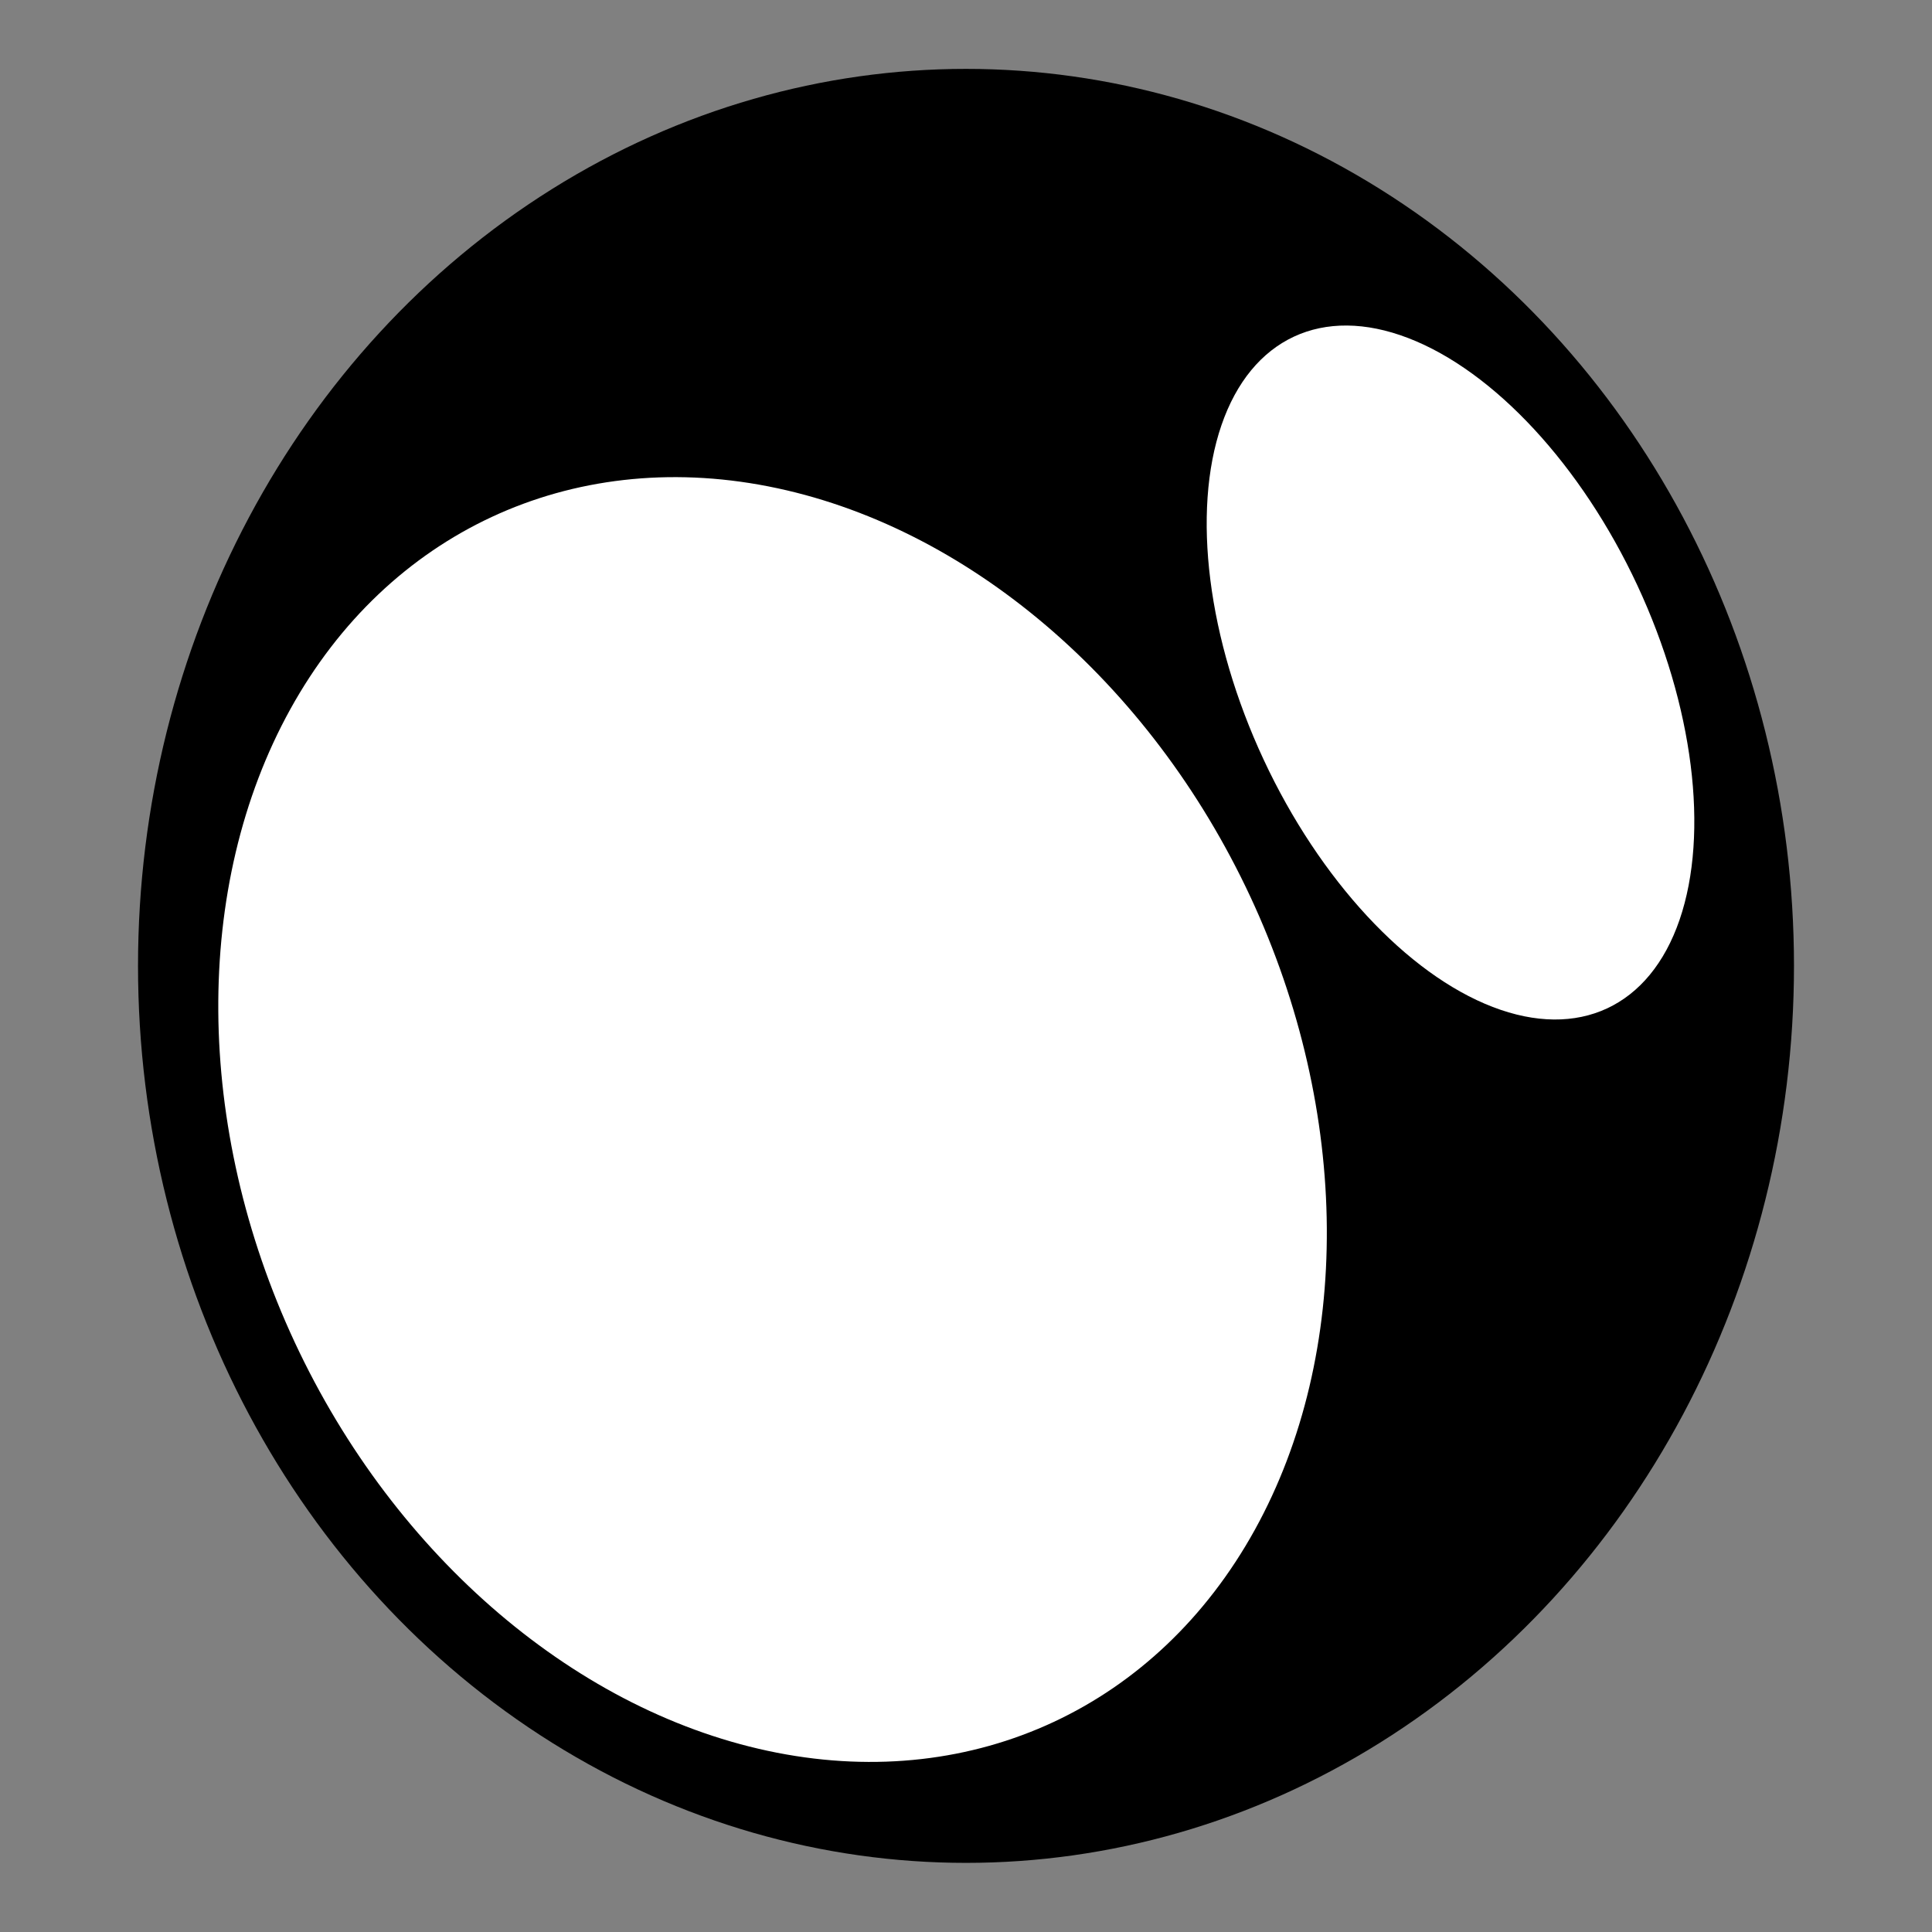
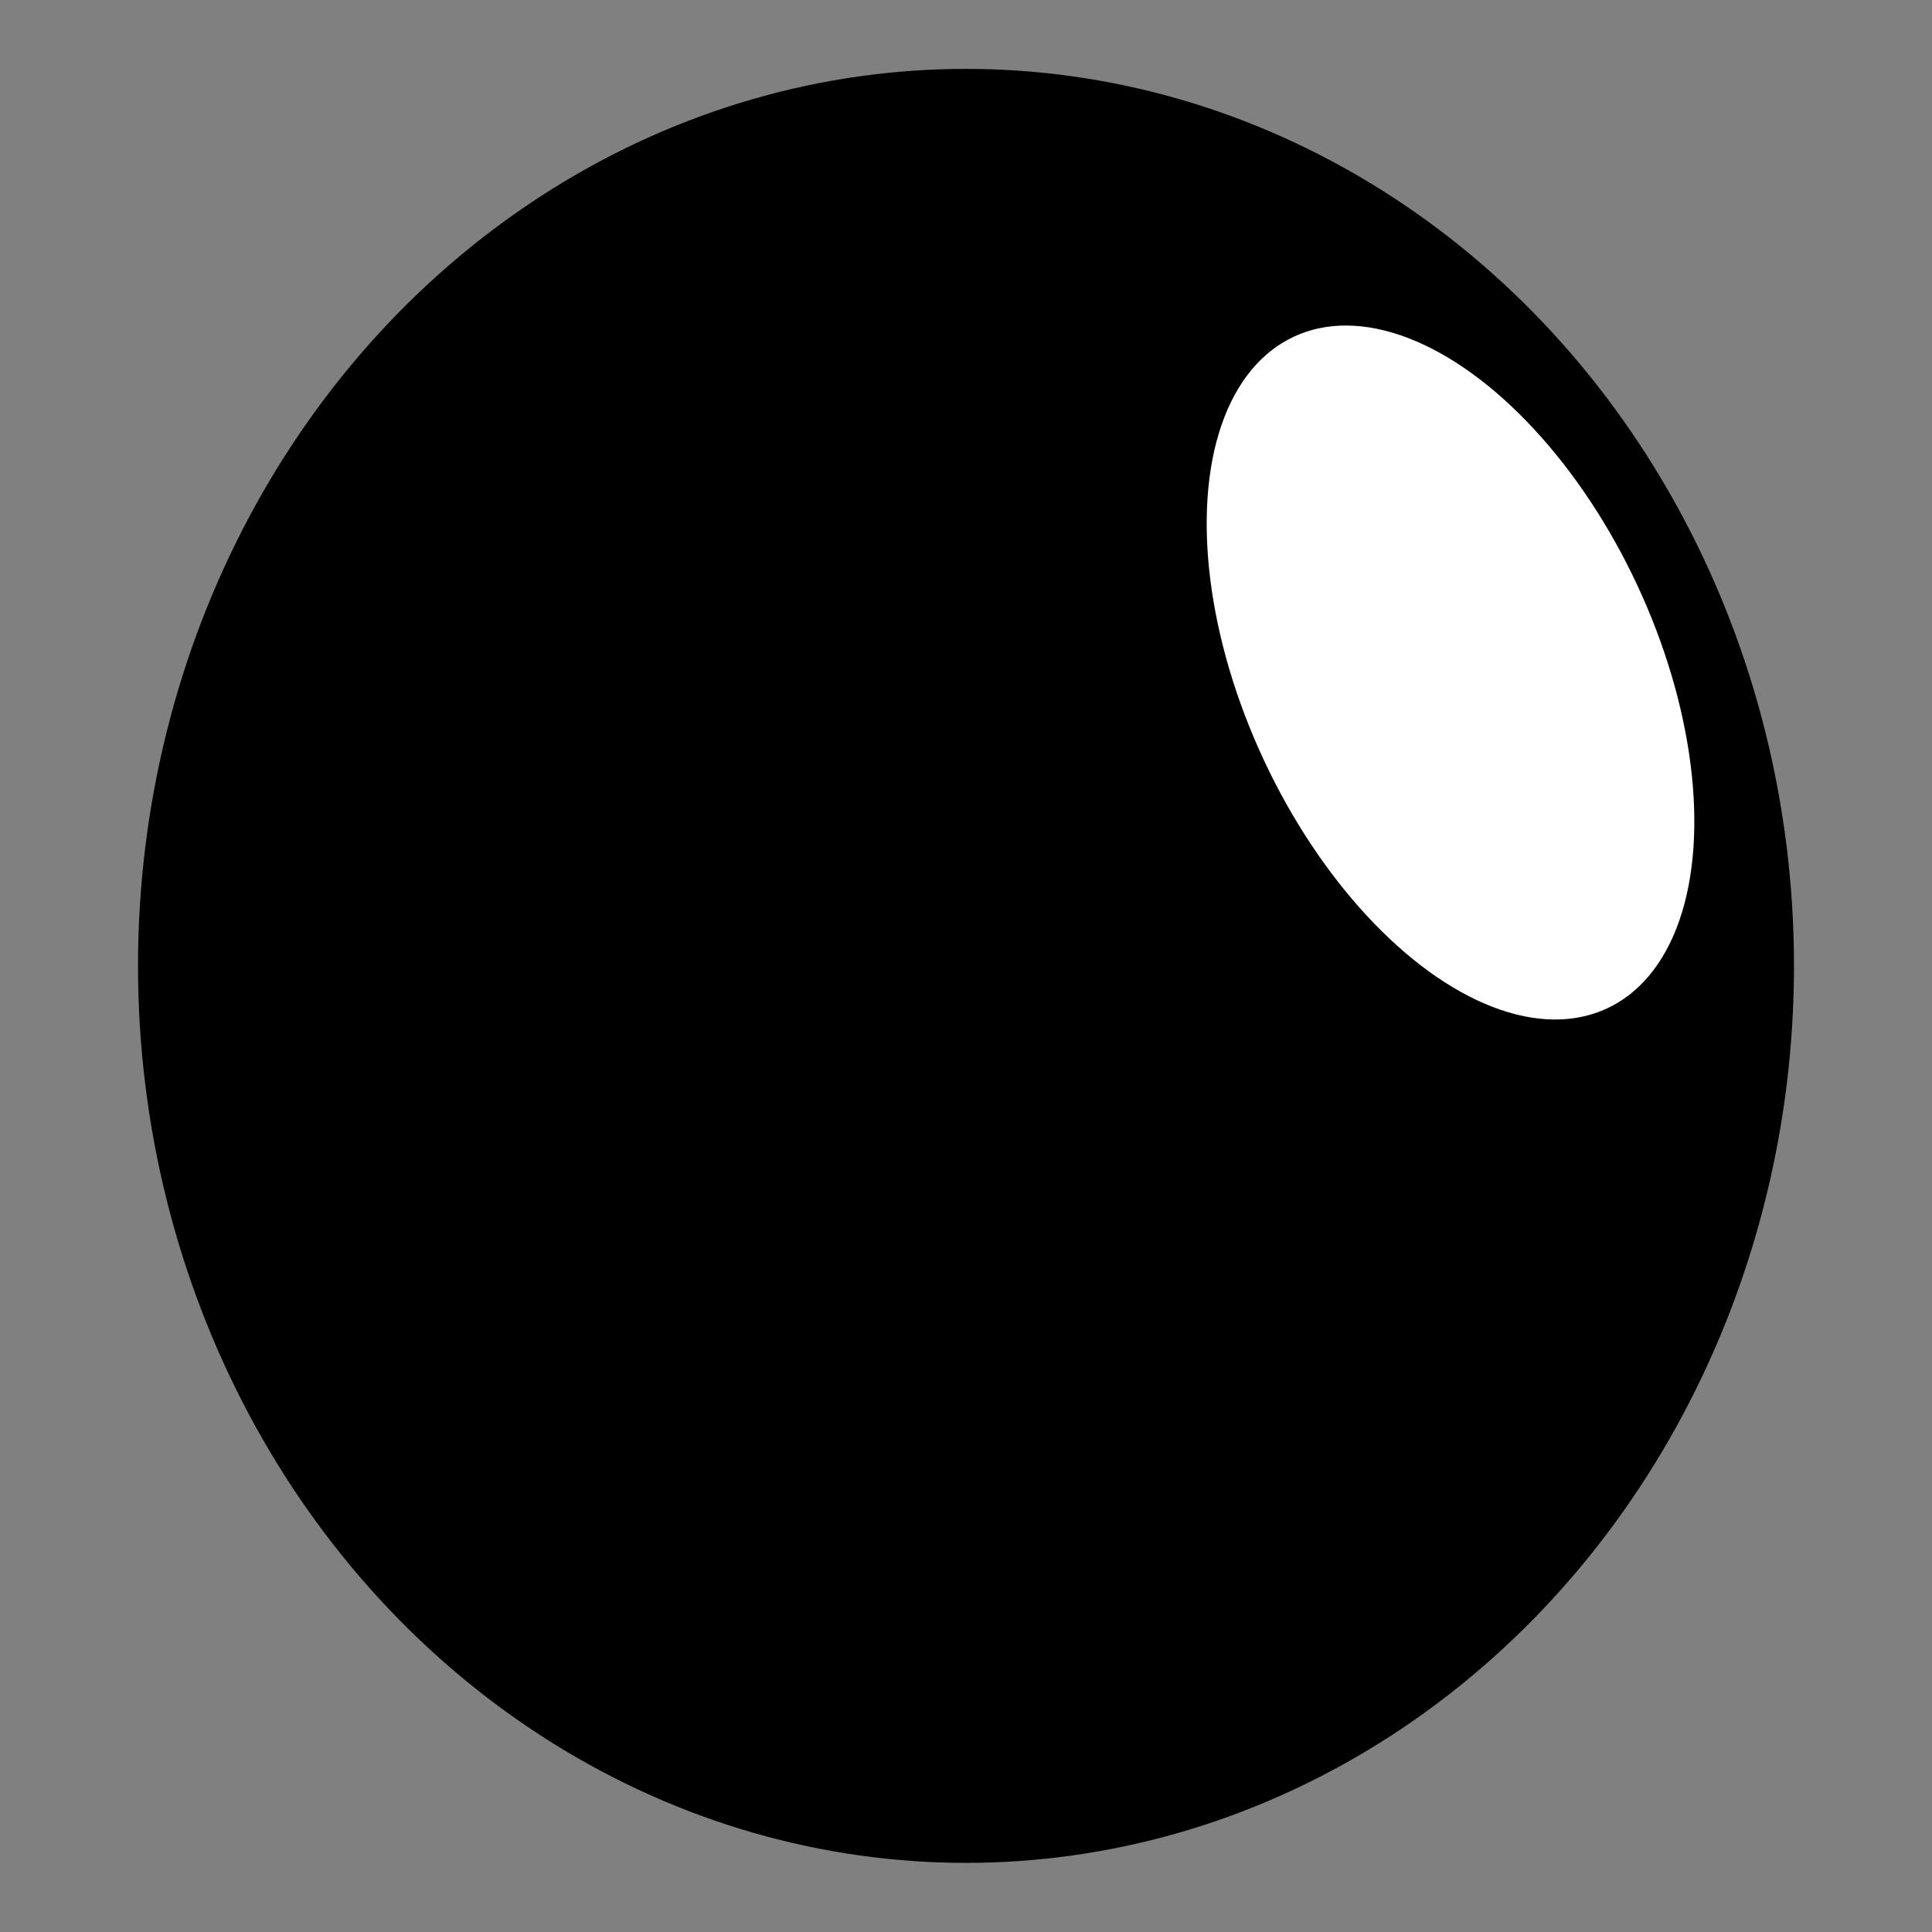
<svg xmlns="http://www.w3.org/2000/svg" width="32" height="32" viewBox="0 0 32 32" fill="none">
  <rect x="0" y="0" width="32" height="32" fill="#808080" stroke="none" />
  <ellipse cx="16" cy="15.998" rx="13.714" ry="14.857" fill="black" />
-   <ellipse cx="12.796" cy="18.543" rx="8.732" ry="11.011" transform="rotate(-25 12.796 18.543)" fill="white" />
  <ellipse cx="24.025" cy="11.139" rx="3.415" ry="6.138" transform="rotate(-25 24.025 11.139)" fill="white" />
</svg>